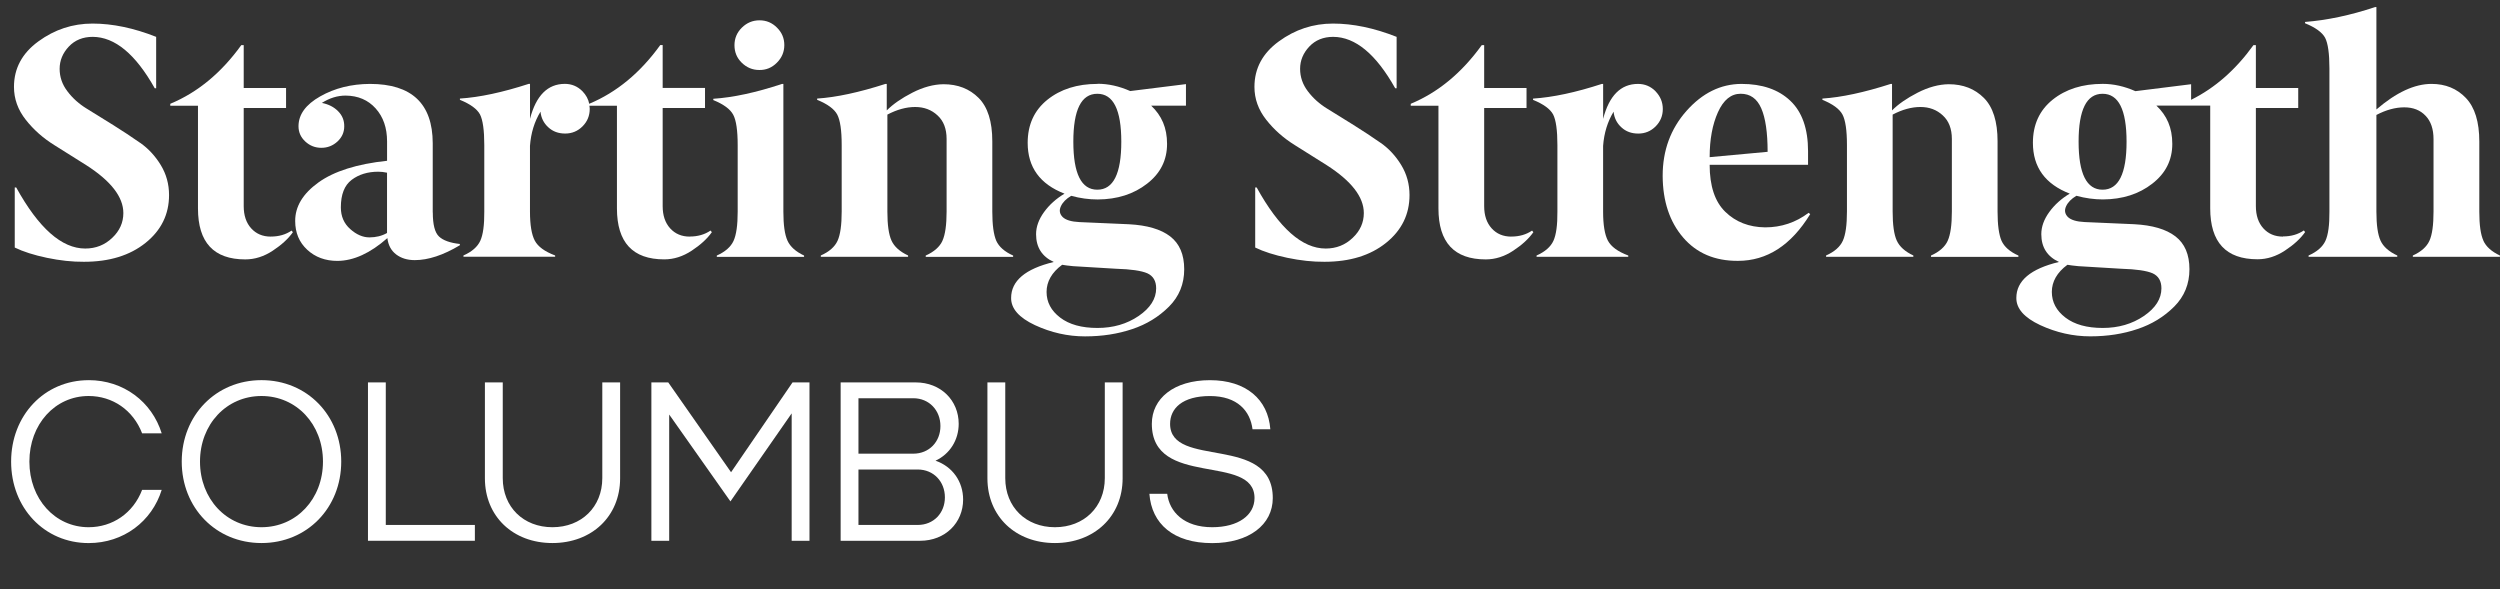
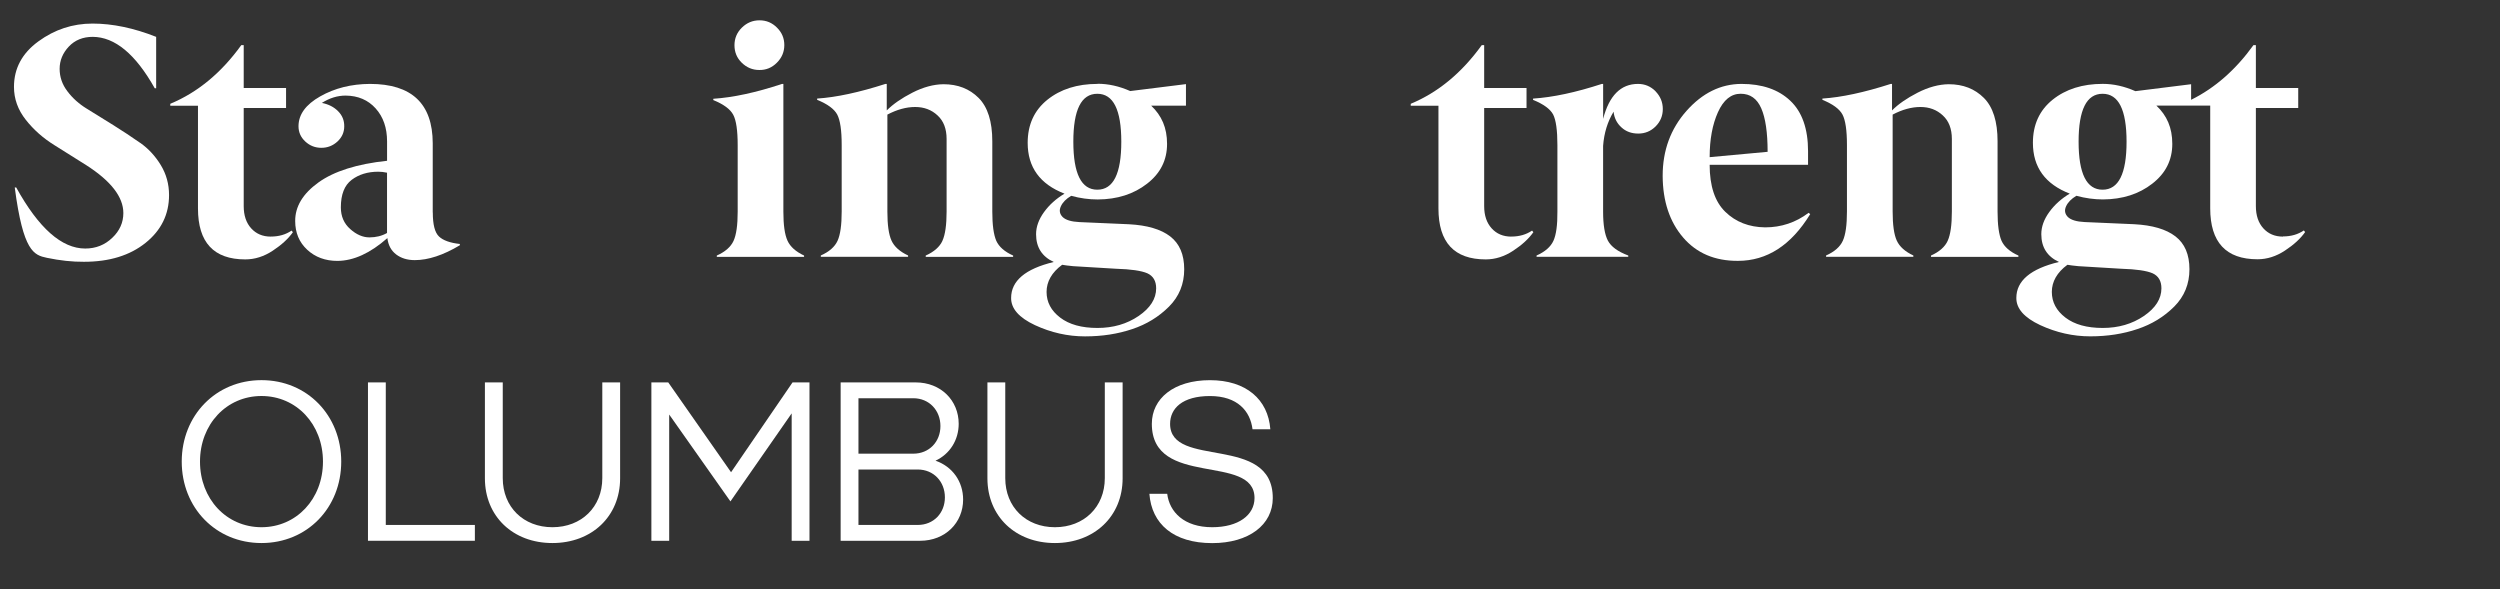
<svg xmlns="http://www.w3.org/2000/svg" width="314" height="74" viewBox="0 0 314 74" fill="none">
  <rect x="0" y="0" width="314" height="74" fill="#333333" stroke="none" />
  <g clip-path="url(#clip0_9209_67610)">
-     <path d="M17.59 17.934C16.544 17.2 15.414 16.457 14.202 15.697C12.989 14.936 11.895 14.261 10.923 13.665C9.938 13.069 9.119 12.335 8.467 11.468C7.814 10.614 7.49 9.671 7.49 8.64C7.49 7.608 7.876 6.665 8.642 5.851C9.408 5.038 10.411 4.629 11.645 4.629C14.429 4.642 17.025 6.794 19.438 11.09H19.613V4.629C16.798 3.517 14.132 2.961 11.623 2.961C9.115 2.961 6.864 3.708 4.82 5.198C2.776 6.687 1.755 8.595 1.755 10.912C1.755 12.419 2.25 13.793 3.235 15.043C4.22 16.293 5.415 17.351 6.812 18.218C8.213 19.085 9.552 19.926 10.826 20.74C13.939 22.732 15.493 24.742 15.493 26.761C15.493 27.952 15.029 28.993 14.097 29.873C13.164 30.767 12.035 31.216 10.704 31.216C7.749 31.216 4.859 28.66 2.036 23.546H1.852V31.092C2.911 31.608 4.255 32.039 5.893 32.382C7.53 32.724 9.08 32.893 10.546 32.88C13.733 32.88 16.307 32.088 18.277 30.509C20.247 28.931 21.233 26.925 21.233 24.497C21.233 23.128 20.887 21.873 20.195 20.735C19.503 19.597 18.636 18.658 17.59 17.929V17.934Z" fill="white" />
+     <path d="M17.59 17.934C16.544 17.2 15.414 16.457 14.202 15.697C12.989 14.936 11.895 14.261 10.923 13.665C9.938 13.069 9.119 12.335 8.467 11.468C7.814 10.614 7.49 9.671 7.49 8.64C7.49 7.608 7.876 6.665 8.642 5.851C9.408 5.038 10.411 4.629 11.645 4.629C14.429 4.642 17.025 6.794 19.438 11.09H19.613V4.629C16.798 3.517 14.132 2.961 11.623 2.961C9.115 2.961 6.864 3.708 4.82 5.198C2.776 6.687 1.755 8.595 1.755 10.912C1.755 12.419 2.25 13.793 3.235 15.043C4.22 16.293 5.415 17.351 6.812 18.218C8.213 19.085 9.552 19.926 10.826 20.74C13.939 22.732 15.493 24.742 15.493 26.761C15.493 27.952 15.029 28.993 14.097 29.873C13.164 30.767 12.035 31.216 10.704 31.216C7.749 31.216 4.859 28.66 2.036 23.546H1.852C2.911 31.608 4.255 32.039 5.893 32.382C7.53 32.724 9.08 32.893 10.546 32.88C13.733 32.88 16.307 32.088 18.277 30.509C20.247 28.931 21.233 26.925 21.233 24.497C21.233 23.128 20.887 21.873 20.195 20.735C19.503 19.597 18.636 18.658 17.59 17.929V17.934Z" fill="white" />
    <path d="M34.011 29.718C32.996 29.718 32.177 29.371 31.551 28.682C30.925 27.992 30.61 27.063 30.61 25.898V13.567H35.929V11.05H30.61V5.665H30.308C27.799 9.146 24.827 11.606 21.386 13.037V13.282H24.866V26.183C24.866 30.447 26.845 32.581 30.807 32.581C32.006 32.581 33.158 32.217 34.265 31.483C35.373 30.754 36.213 29.98 36.787 29.166L36.625 28.962C35.889 29.464 35.018 29.713 34.007 29.713L34.011 29.718Z" fill="white" />
    <path d="M95.371 8.791C96.22 8.804 96.956 8.502 97.578 7.875C98.199 7.252 98.51 6.514 98.51 5.66C98.51 4.806 98.204 4.077 97.586 3.468C96.982 2.859 96.255 2.552 95.397 2.552C94.539 2.552 93.804 2.859 93.182 3.468C92.561 4.077 92.25 4.815 92.25 5.682C92.25 6.55 92.552 7.279 93.16 7.875C93.782 8.484 94.517 8.791 95.367 8.791H95.371Z" fill="white" />
    <path d="M98.908 30.225C98.562 29.465 98.392 28.255 98.392 26.587V10.539H98.23C94.951 11.624 92.07 12.246 89.592 12.406V12.571C90.893 13.1 91.724 13.714 92.097 14.421C92.469 15.123 92.653 16.4 92.653 18.241V26.592C92.653 28.273 92.482 29.491 92.136 30.247C91.79 31.008 91.09 31.621 90.03 32.097V32.262H100.992V32.097C99.946 31.608 99.254 30.985 98.908 30.229V30.225Z" fill="white" />
    <path d="M118.372 30.243C118.026 31.003 117.326 31.621 116.271 32.097V32.262H127.25V32.097C126.182 31.621 125.477 31.003 125.132 30.243C124.799 29.469 124.633 28.246 124.633 26.578V17.742C124.633 15.261 124.059 13.447 122.916 12.3C121.769 11.152 120.298 10.579 118.504 10.579C117.251 10.592 115.947 10.948 114.59 11.641C113.233 12.335 112.16 13.082 111.376 13.869V10.539H111.214C107.896 11.606 105.037 12.224 102.634 12.38V12.54C103.939 13.069 104.779 13.687 105.156 14.39C105.528 15.097 105.716 16.368 105.716 18.214V26.574C105.716 28.255 105.545 29.478 105.199 30.238C104.853 30.999 104.153 31.617 103.094 32.088V32.253H114.056V32.088C113.009 31.599 112.318 30.976 111.972 30.216C111.626 29.456 111.455 28.242 111.455 26.57V14.394C112.664 13.758 113.828 13.438 114.944 13.438C116.061 13.438 116.998 13.789 117.755 14.496C118.512 15.19 118.893 16.173 118.893 17.449V26.57C118.893 28.255 118.718 29.473 118.372 30.234V30.243Z" fill="white" />
-     <path d="M173.393 17.934C172.346 17.2 171.217 16.457 170.004 15.697C168.792 14.936 167.697 14.261 166.725 13.665C165.74 13.069 164.922 12.335 164.269 11.468C163.617 10.614 163.293 9.671 163.293 8.64C163.293 7.608 163.678 6.665 164.445 5.851C165.211 5.038 166.213 4.629 167.448 4.629C170.232 4.642 172.828 6.794 175.24 11.09H175.415V4.629C172.6 3.517 169.934 2.961 167.426 2.961C164.917 2.961 162.667 3.708 160.623 5.198C158.578 6.687 157.558 8.595 157.558 10.912C157.558 12.419 158.053 13.793 159.038 15.043C160.023 16.293 161.218 17.351 162.615 18.218C164.015 19.085 165.355 19.926 166.629 20.74C169.742 22.732 171.296 24.742 171.296 26.761C171.296 27.952 170.832 28.993 169.899 29.873C168.967 30.767 167.837 31.216 166.506 31.216C163.551 31.216 160.662 28.66 157.838 23.546H157.654V31.092C158.714 31.608 160.058 32.039 161.695 32.382C163.333 32.724 164.882 32.893 166.349 32.88C169.532 32.88 172.11 32.088 174.08 30.509C176.05 28.931 177.035 26.925 177.035 24.497C177.035 23.128 176.689 21.873 175.998 20.735C175.306 19.597 174.439 18.658 173.393 17.929V17.934Z" fill="white" />
    <path d="M189.814 29.718C188.798 29.718 187.98 29.371 187.354 28.682C186.728 27.992 186.412 27.063 186.412 25.898V13.567H191.732V11.05H186.412V5.665H186.11C183.602 9.146 180.629 11.606 177.188 13.037V13.282H180.669V26.183C180.669 30.447 182.648 32.581 186.609 32.581C187.809 32.581 188.96 32.217 190.068 31.483C191.176 30.754 192.016 29.98 192.59 29.166L192.428 28.962C191.692 29.464 190.821 29.713 189.81 29.713L189.814 29.718Z" fill="white" />
    <path d="M221.702 28.557C219.675 28.531 218.007 27.881 216.698 26.605C215.389 25.333 214.733 23.363 214.733 20.695H227.091V18.988C227.091 16.173 226.347 14.056 224.859 12.651C223.37 11.241 221.326 10.539 218.721 10.539C216.116 10.552 213.818 11.681 211.821 13.931C209.829 16.182 208.831 18.894 208.831 22.078C208.844 25.262 209.698 27.841 211.392 29.82C213.087 31.799 215.381 32.777 218.283 32.764C221.934 32.764 224.964 30.808 227.363 26.894L227.161 26.73C225.546 27.948 223.729 28.557 221.702 28.557ZM215.775 14.092C216.471 12.549 217.421 11.775 218.625 11.775C219.828 11.775 220.678 12.384 221.212 13.602C221.746 14.821 222.013 16.644 222.013 19.068L214.733 19.739C214.733 17.52 215.079 15.635 215.775 14.092Z" fill="white" />
    <path d="M244.633 30.243C244.287 31.003 243.587 31.621 242.532 32.097V32.262H253.512V32.097C252.443 31.621 251.738 31.003 251.393 30.243C251.06 29.469 250.894 28.246 250.894 26.578V17.742C250.894 15.261 250.32 13.447 249.177 12.3C248.03 11.152 246.56 10.579 244.765 10.579C243.513 10.592 242.208 10.948 240.851 11.641C239.494 12.335 238.421 13.082 237.638 13.869V10.539H237.476C234.157 11.606 231.298 12.224 228.895 12.38V12.54C230.2 13.069 231.04 13.687 231.417 14.39C231.789 15.097 231.977 16.368 231.977 18.214V26.574C231.977 28.255 231.806 29.478 231.46 30.238C231.115 30.999 230.414 31.617 229.355 32.088V32.253H240.317V32.088C239.27 31.599 238.579 30.976 238.233 30.216C237.887 29.456 237.716 28.242 237.716 26.57V14.394C238.925 13.758 240.089 13.438 241.205 13.438C242.322 13.438 243.259 13.789 244.016 14.496C244.773 15.19 245.154 16.173 245.154 17.449V26.57C245.154 28.255 244.979 29.473 244.633 30.234V30.243Z" fill="white" />
-     <path d="M311.916 30.225C311.57 29.464 311.4 28.255 311.4 26.587V17.769C311.4 15.306 310.839 13.482 309.714 12.304C308.589 11.125 307.153 10.538 305.398 10.538C303.266 10.538 300.958 11.61 298.476 13.749V0.889H298.314C295.206 1.92 292.273 2.543 289.515 2.756V2.921C290.819 3.45 291.66 4.059 292.036 4.749C292.395 5.451 292.575 6.732 292.575 8.586V26.587C292.588 28.268 292.422 29.487 292.076 30.242C291.73 31.003 291.021 31.617 289.957 32.092V32.257H301.099V32.092C300.043 31.603 299.343 30.981 298.997 30.225C298.651 29.464 298.476 28.255 298.476 26.587V14.438C299.689 13.802 300.858 13.482 301.974 13.482C303.09 13.482 303.988 13.834 304.653 14.541C305.319 15.23 305.651 16.213 305.651 17.484V26.587C305.651 28.268 305.481 29.487 305.135 30.242C304.789 31.003 304.097 31.617 303.051 32.092V32.257H313.991V32.092C312.945 31.603 312.253 30.981 311.907 30.225H311.916Z" fill="white" />
    <path d="M286.739 29.718C285.724 29.718 284.905 29.371 284.279 28.682C283.653 27.992 283.338 27.063 283.338 25.898V13.567H288.657V11.05H283.338V5.665H283.036C280.799 8.773 278.185 11.059 275.204 12.535V10.578L268.204 11.45C266.829 10.841 265.463 10.534 264.101 10.534C261.554 10.534 259.457 11.201 257.806 12.526C256.156 13.856 255.333 15.661 255.333 17.938C255.333 21.002 256.874 23.127 259.96 24.319C258.909 24.946 258.051 25.715 257.386 26.636C256.72 27.556 256.388 28.482 256.388 29.411C256.388 31.056 257.128 32.217 258.607 32.902C255.039 33.76 253.253 35.267 253.253 37.42C253.24 38.754 254.238 39.892 256.252 40.835C258.279 41.773 260.372 42.245 262.534 42.245C264.697 42.245 266.671 41.938 268.466 41.328C270.261 40.733 271.798 39.79 273.085 38.505C274.354 37.233 274.994 35.668 274.994 33.818C274.994 31.968 274.407 30.594 273.238 29.691C272.065 28.788 270.336 28.281 268.046 28.161L261.834 27.89C260.814 27.841 260.109 27.628 259.719 27.25C259.343 26.858 259.268 26.414 259.5 25.911C259.728 25.409 260.161 24.968 260.796 24.59C261.921 24.897 263.029 25.049 264.128 25.049C266.588 25.035 268.659 24.373 270.331 23.065C272.003 21.771 272.84 20.108 272.84 18.071C272.84 16.035 272.161 14.518 270.843 13.264H275.212H277.603V26.165C277.603 30.429 279.581 32.564 283.543 32.564C284.743 32.564 285.894 32.199 287.002 31.465C288.11 30.736 288.95 29.962 289.524 29.148L289.362 28.944C288.626 29.447 287.755 29.695 286.744 29.695L286.739 29.718ZM259.671 33.257C259.982 33.315 260.446 33.373 261.055 33.431L266.435 33.755C268.3 33.809 269.613 34 270.366 34.325C271.106 34.663 271.474 35.294 271.474 36.215C271.474 37.526 270.738 38.687 269.272 39.688C267.805 40.688 266.08 41.191 264.101 41.191C262.123 41.191 260.56 40.759 259.422 39.892C258.283 39.025 257.71 37.949 257.71 36.664C257.71 35.379 258.362 34.214 259.667 33.257H259.671ZM264.084 23.826C262.079 23.826 261.072 21.82 261.072 17.8C261.072 13.78 262.075 11.779 264.084 11.779C266.093 11.779 267.096 13.785 267.096 17.8C267.096 21.816 266.093 23.826 264.084 23.826Z" fill="white" />
    <path d="M137.845 10.538C135.297 10.538 133.2 11.205 131.549 12.53C129.899 13.86 129.076 15.665 129.076 17.942C129.076 21.006 130.617 23.132 133.703 24.324C132.653 24.951 131.795 25.72 131.129 26.64C130.464 27.561 130.131 28.486 130.131 29.415C130.131 31.061 130.871 32.221 132.351 32.906C128.783 33.764 126.997 35.272 126.997 37.424C126.983 38.758 127.982 39.897 129.995 40.839C132.022 41.778 134.115 42.249 136.278 42.249C138.44 42.249 140.415 41.942 142.209 41.333C144.004 40.737 145.541 39.794 146.828 38.509C148.098 37.237 148.737 35.672 148.737 33.822C148.737 31.972 148.15 30.598 146.981 29.695C145.812 28.793 144.079 28.286 141.789 28.166L135.577 27.895C134.557 27.846 133.852 27.632 133.463 27.254C133.086 26.863 133.012 26.418 133.244 25.916C133.471 25.413 133.905 24.973 134.54 24.595C135.665 24.902 136.772 25.053 137.871 25.053C140.331 25.04 142.402 24.377 144.074 23.07C145.747 21.776 146.583 20.112 146.583 18.076C146.583 16.039 145.904 14.523 144.587 13.269H148.956V10.565L141.956 11.437C140.581 10.827 139.215 10.521 137.854 10.521L137.845 10.538ZM133.41 33.257C133.721 33.315 134.185 33.373 134.793 33.431L140.174 33.755C142.039 33.809 143.352 34 144.105 34.325C144.845 34.663 145.213 35.294 145.213 36.215C145.213 37.526 144.477 38.687 143.011 39.688C141.544 40.688 139.819 41.191 137.84 41.191C135.862 41.191 134.299 40.759 133.161 39.892C132.022 39.025 131.449 37.949 131.449 36.664C131.449 35.379 132.101 34.214 133.406 33.257H133.41ZM137.823 23.826C135.818 23.826 134.811 21.82 134.811 17.8C134.811 13.78 135.813 11.779 137.823 11.779C139.832 11.779 140.835 13.784 140.835 17.8C140.835 21.816 139.832 23.826 137.823 23.826Z" fill="white" />
    <path d="M54.351 26.685V17.983C54.338 13.02 51.711 10.539 46.466 10.539C44.12 10.552 42.04 11.072 40.219 12.104C38.398 13.136 37.492 14.385 37.492 15.861C37.492 16.609 37.776 17.244 38.345 17.774C38.915 18.303 39.584 18.565 40.364 18.565C41.143 18.565 41.817 18.298 42.391 17.769C42.955 17.24 43.236 16.604 43.236 15.87C43.249 15.137 42.995 14.501 42.469 13.972C41.944 13.438 41.266 13.091 40.425 12.927C41.392 12.313 42.386 12.006 43.411 12.006C44.969 12.019 46.23 12.557 47.184 13.62C48.139 14.683 48.616 16.062 48.616 17.765V20.193C44.833 20.597 41.962 21.505 40 22.914C38.039 24.324 37.063 25.943 37.076 27.77C37.076 29.233 37.579 30.434 38.586 31.368C39.593 32.302 40.863 32.769 42.386 32.769C44.417 32.755 46.506 31.799 48.655 29.905C48.76 30.794 49.128 31.474 49.754 31.955C50.38 32.431 51.159 32.671 52.096 32.671C53.79 32.671 55.677 32.048 57.757 30.803V30.643C56.531 30.509 55.655 30.194 55.139 29.705C54.618 29.215 54.36 28.215 54.36 26.694L54.351 26.685ZM48.611 29.264C47.959 29.634 47.224 29.816 46.401 29.816C45.578 29.816 44.772 29.469 43.989 28.771C43.205 28.077 42.811 27.17 42.811 26.049C42.811 24.426 43.262 23.274 44.168 22.59C45.07 21.909 46.186 21.567 47.517 21.567C47.863 21.567 48.226 21.607 48.611 21.691V29.264Z" fill="white" />
-     <path d="M86.633 29.718C85.622 29.718 84.799 29.371 84.173 28.682C83.547 27.992 83.231 27.063 83.231 25.898V13.567H88.55V11.045H83.231V5.66H82.929C80.421 9.142 77.448 11.597 74.012 13.033V13.055C73.898 12.459 73.609 11.926 73.149 11.454C72.536 10.841 71.801 10.534 70.947 10.534C68.789 10.534 67.327 11.997 66.569 14.928V10.534H66.407C63.128 11.601 60.248 12.219 57.766 12.379V12.54C59.07 13.069 59.911 13.678 60.287 14.372C60.646 15.079 60.826 16.359 60.826 18.218V26.578C60.839 28.259 60.672 29.482 60.327 30.238C59.981 30.998 59.272 31.617 58.208 32.088V32.248H69.726V32.088C68.417 31.599 67.567 30.976 67.165 30.216C66.766 29.455 66.565 28.241 66.565 26.569V18.32C66.683 16.706 67.125 15.274 67.887 14.025C67.966 14.812 68.294 15.47 68.868 15.99C69.428 16.511 70.133 16.773 70.987 16.773C71.84 16.773 72.567 16.471 73.167 15.87C73.766 15.27 74.069 14.541 74.069 13.682C74.069 13.544 74.047 13.411 74.029 13.278H77.488V26.178C77.488 30.443 79.466 32.577 83.428 32.577C84.628 32.577 85.779 32.212 86.887 31.479C87.994 30.75 88.835 29.976 89.409 29.162L89.246 28.957C88.511 29.46 87.64 29.709 86.629 29.709L86.633 29.718Z" fill="white" />
    <path d="M207.934 11.459C207.321 10.845 206.586 10.539 205.732 10.539C203.574 10.539 202.111 12.002 201.354 14.932V10.539H201.192C197.913 11.61 195.032 12.224 192.55 12.384V12.544C193.855 13.073 194.695 13.682 195.072 14.376C195.431 15.083 195.61 16.364 195.61 18.223V26.583C195.623 28.264 195.457 29.487 195.111 30.243C194.765 31.003 194.056 31.621 192.992 32.093V32.257H204.51V32.093C203.201 31.603 202.352 30.981 201.949 30.221C201.551 29.46 201.35 28.246 201.35 26.574V18.325C201.468 16.711 201.91 15.279 202.667 14.029C202.746 14.816 203.074 15.475 203.648 15.995C204.208 16.515 204.913 16.777 205.767 16.777C206.621 16.777 207.347 16.475 207.947 15.875C208.547 15.274 208.849 14.545 208.849 13.691C208.849 12.838 208.542 12.095 207.929 11.463L207.934 11.459Z" fill="white" />
-     <path d="M11.133 47.746C15.524 47.746 19.079 50.471 20.309 54.425H17.848C16.728 51.499 14.127 49.738 11.133 49.738C6.908 49.738 3.691 53.291 3.691 57.978C3.691 62.665 6.908 66.218 11.133 66.218C14.127 66.218 16.728 64.457 17.848 61.531H20.309C19.079 65.48 15.524 68.21 11.133 68.21C5.564 68.21 1.397 63.777 1.397 57.982C1.397 52.188 5.564 47.75 11.133 47.75V47.746Z" fill="white" />
    <path d="M32.843 47.746C38.578 47.746 42.859 52.179 42.859 57.978C42.859 63.777 38.578 68.206 32.843 68.206C27.108 68.206 22.826 63.772 22.826 57.978C22.826 52.184 27.108 47.746 32.843 47.746ZM32.843 66.218C37.233 66.218 40.565 62.665 40.565 57.978C40.565 53.291 37.238 49.738 32.843 49.738C28.447 49.738 25.12 53.291 25.12 57.978C25.12 62.665 28.447 66.218 32.843 66.218Z" fill="white" />
    <path d="M46.217 48.03H48.454V65.933H59.644V67.921H46.217V48.03Z" fill="white" />
    <path d="M63.146 48.03V60.05C63.146 63.688 65.746 66.218 69.384 66.218C73.022 66.218 75.649 63.688 75.649 60.05V48.03H77.886V60.077C77.886 64.853 74.331 68.206 69.38 68.206C64.428 68.206 60.904 64.853 60.904 60.077V48.03H63.142H63.146Z" fill="white" />
    <path d="M81.804 48.03H83.932L91.821 59.312L99.543 48.03H101.671V67.921H99.434V51.921L91.742 62.976L84.05 52.064V67.921H81.813V48.03H81.804Z" fill="white" />
    <path d="M105.585 48.03H115.014C118.175 48.03 120.412 50.303 120.412 53.229C120.412 55.274 119.292 57.035 117.501 57.862C119.629 58.6 120.968 60.477 120.968 62.749C120.968 65.649 118.731 67.921 115.57 67.921H105.585V48.03ZM114.704 56.982C116.717 56.982 118.118 55.474 118.118 53.513C118.118 51.552 116.717 50.018 114.704 50.018H107.822V56.982H114.704ZM115.264 65.933C117.278 65.933 118.679 64.426 118.679 62.465C118.679 60.504 117.278 58.97 115.264 58.97H107.822V65.933H115.264Z" fill="white" />
    <path d="M126.261 48.03V60.05C126.261 63.688 128.861 66.218 132.499 66.218C136.137 66.218 138.764 63.688 138.764 60.05V48.03H141.001V60.077C141.001 64.853 137.446 68.206 132.495 68.206C127.544 68.206 124.02 64.853 124.02 60.077V48.03H126.257H126.261Z" fill="white" />
    <path d="M146.6 62.011C146.881 64.315 148.728 66.218 152.252 66.218C155.553 66.218 157.567 64.684 157.567 62.554C157.567 56.897 144.67 61.331 144.67 53.233C144.67 50.049 147.441 47.75 151.972 47.75C156.503 47.75 159.274 50.165 159.554 53.918H157.317C157.037 51.645 155.444 49.742 151.972 49.742C148.5 49.742 146.964 51.303 146.964 53.237C146.964 58.921 159.861 54.46 159.861 62.558C159.861 65.911 156.866 68.215 152.252 68.215C147.384 68.215 144.644 65.8 144.363 62.02H146.6V62.011Z" fill="white" />
  </g>
  <defs>
    <clipPath id="clip0_9209_67610">
      <rect width="314" height="73" fill="white" transform="translate(0 0.889)" />
    </clipPath>
  </defs>
</svg>